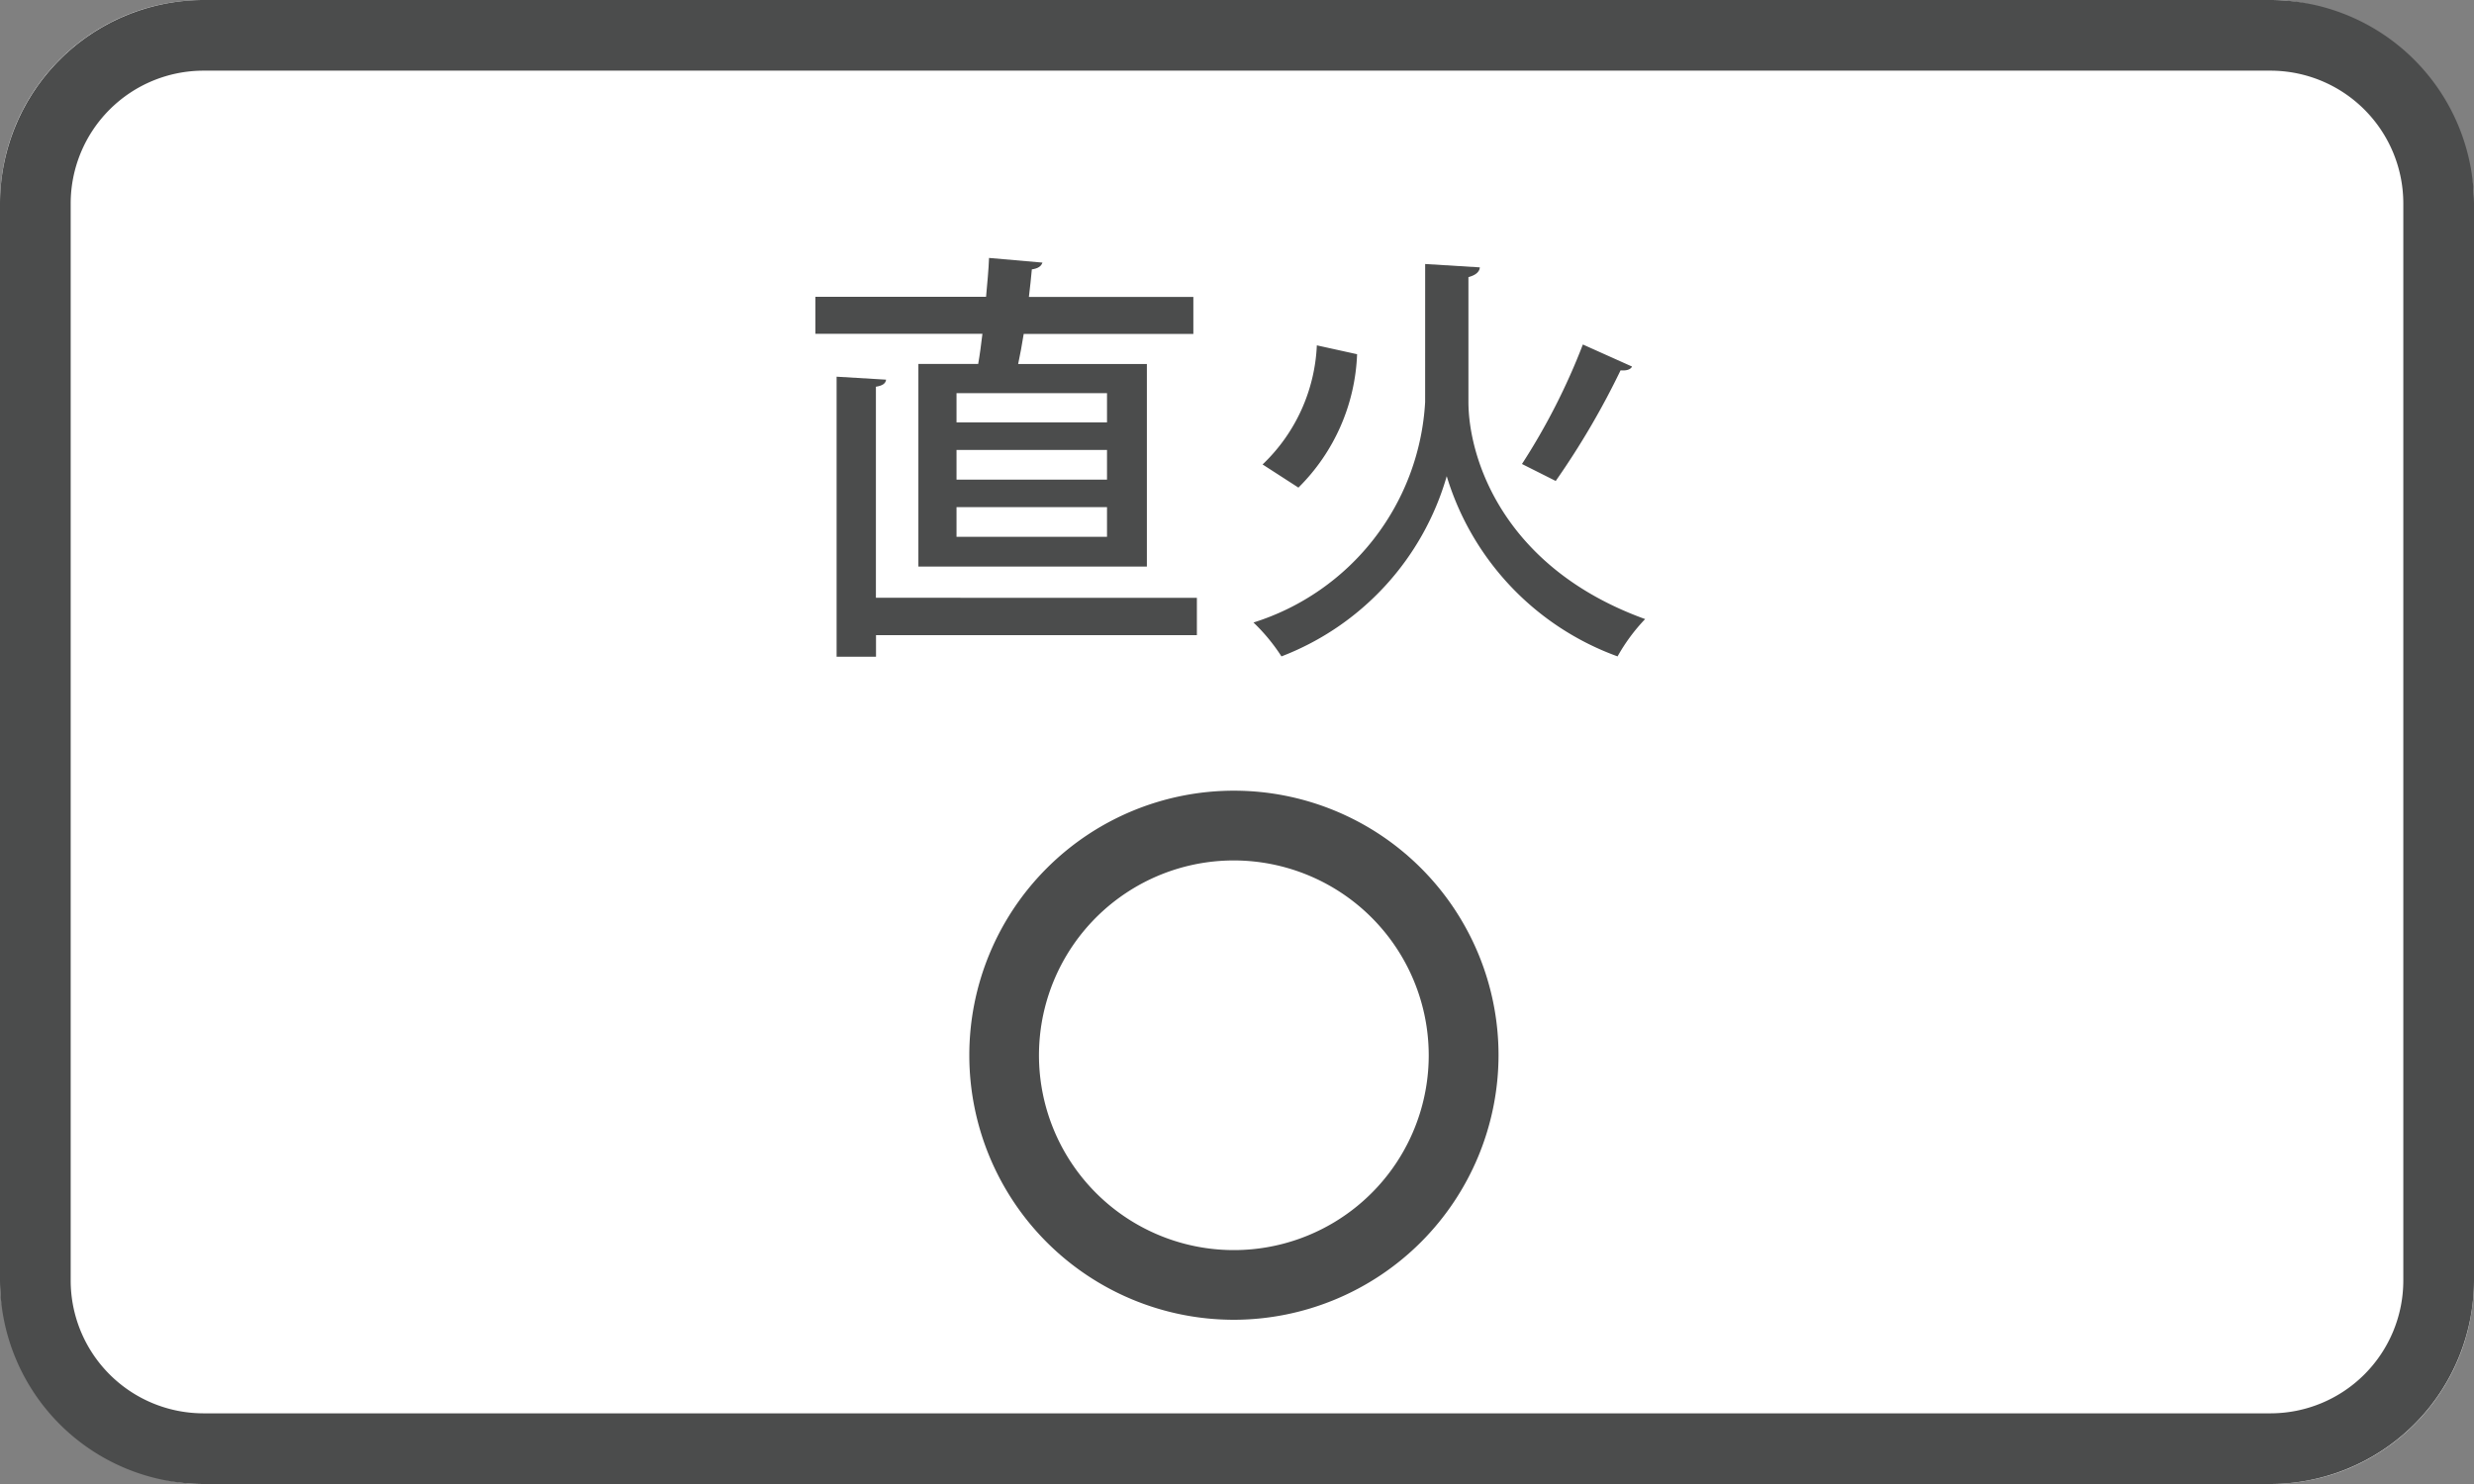
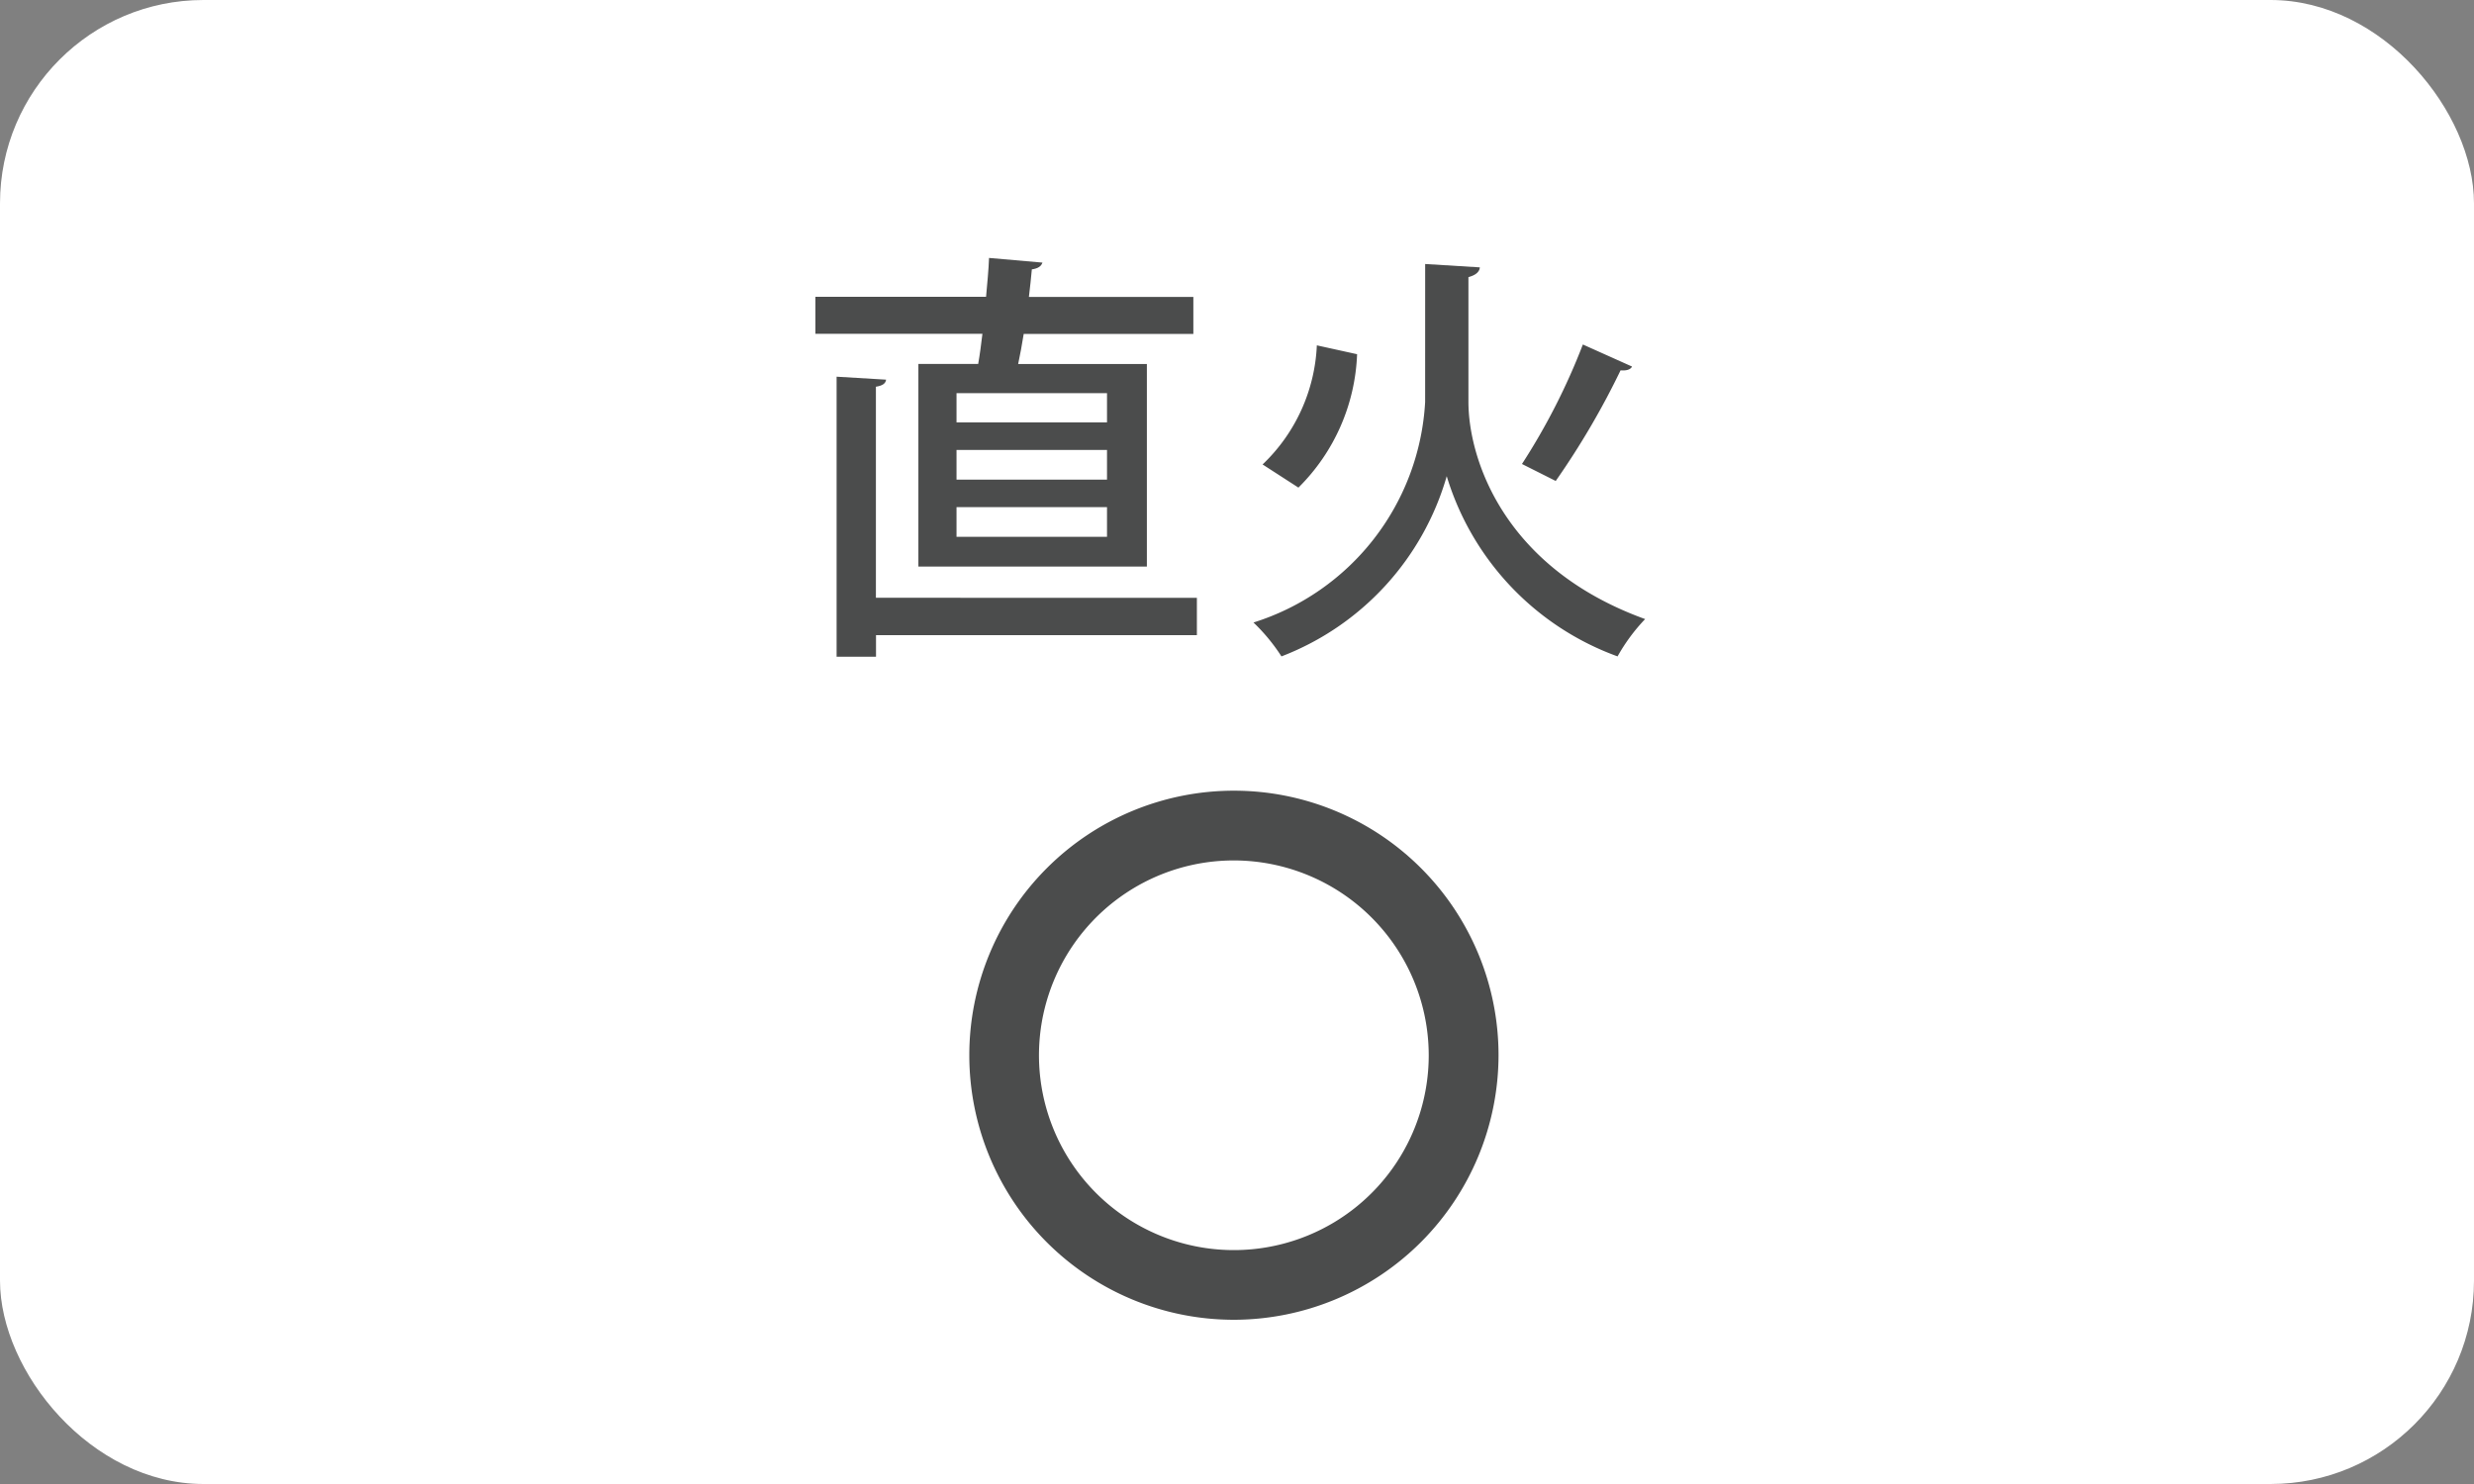
<svg xmlns="http://www.w3.org/2000/svg" viewBox="0 0 70 42">
  <rect x="0" y="0" width="70" height="42" fill="#808080" stroke="none" />
  <defs>
    <style>.cls-1{fill:#fff;}.cls-2{fill:#4b4c4c;}</style>
  </defs>
  <g id="レイヤー_2" data-name="レイヤー 2">
    <g id="レイヤー_2-2" data-name="レイヤー 2">
      <rect class="cls-1" width="70" height="42" rx="5.756" />
-       <path class="cls-2" d="M64.244,2A3.76,3.76,0,0,1,68,5.756V36.244A3.76,3.76,0,0,1,64.244,40H5.756A3.76,3.76,0,0,1,2,36.244V5.756A3.76,3.76,0,0,1,5.756,2H64.244m0-2H5.756A5.773,5.773,0,0,0,0,5.756V36.244A5.773,5.773,0,0,0,5.756,42H64.244A5.773,5.773,0,0,0,70,36.244V5.756A5.773,5.773,0,0,0,64.244,0Z" />
      <path class="cls-2" d="M25.985,10.3h1.692c.047-.264.084-.552.12-.852H23.071V8.4H27.9c.036-.4.072-.768.084-1.1l1.511.132c-.035.108-.132.168-.3.192-.023.24-.048.5-.083.78h4.653V9.45h-4.8c-.048.3-.1.588-.157.852H32.45v5.732H25.985Zm7.88,6.62v1.056H24.786v.611H23.671V10.661l1.4.084c-.013.1-.084.168-.288.2v5.973Zm-2.543-4.965v-.828H27.064v.828Zm0,1.619v-.84H27.064v.84Zm0,1.619v-.84H27.064v.84Z" />
      <path class="cls-2" d="M40.324,7.472l1.547.095c-.012.144-.144.228-.323.276v3.526c0,1.6.983,4.7,5,6.152a5.19,5.19,0,0,0-.78,1.056,7.843,7.843,0,0,1-4.834-5.1,7.76,7.76,0,0,1-4.676,5.1,5.287,5.287,0,0,0-.792-.959,6.947,6.947,0,0,0,4.857-6.237Zm-4.6,5.673a4.953,4.953,0,0,0,1.535-3.371l1.139.251A5.608,5.608,0,0,1,36.738,13.8Zm7.339-.013A18.289,18.289,0,0,0,44.786,9.75l1.391.624c-.048.1-.192.119-.324.107a22.519,22.519,0,0,1-1.835,3.131Z" />
      <path class="cls-2" d="M34.911,37.352A7.487,7.487,0,1,1,42.4,29.865,7.5,7.5,0,0,1,34.911,37.352Zm0-13a5.514,5.514,0,1,0,5.514,5.513A5.52,5.52,0,0,0,34.911,24.352Z" />
    </g>
  </g>
</svg>